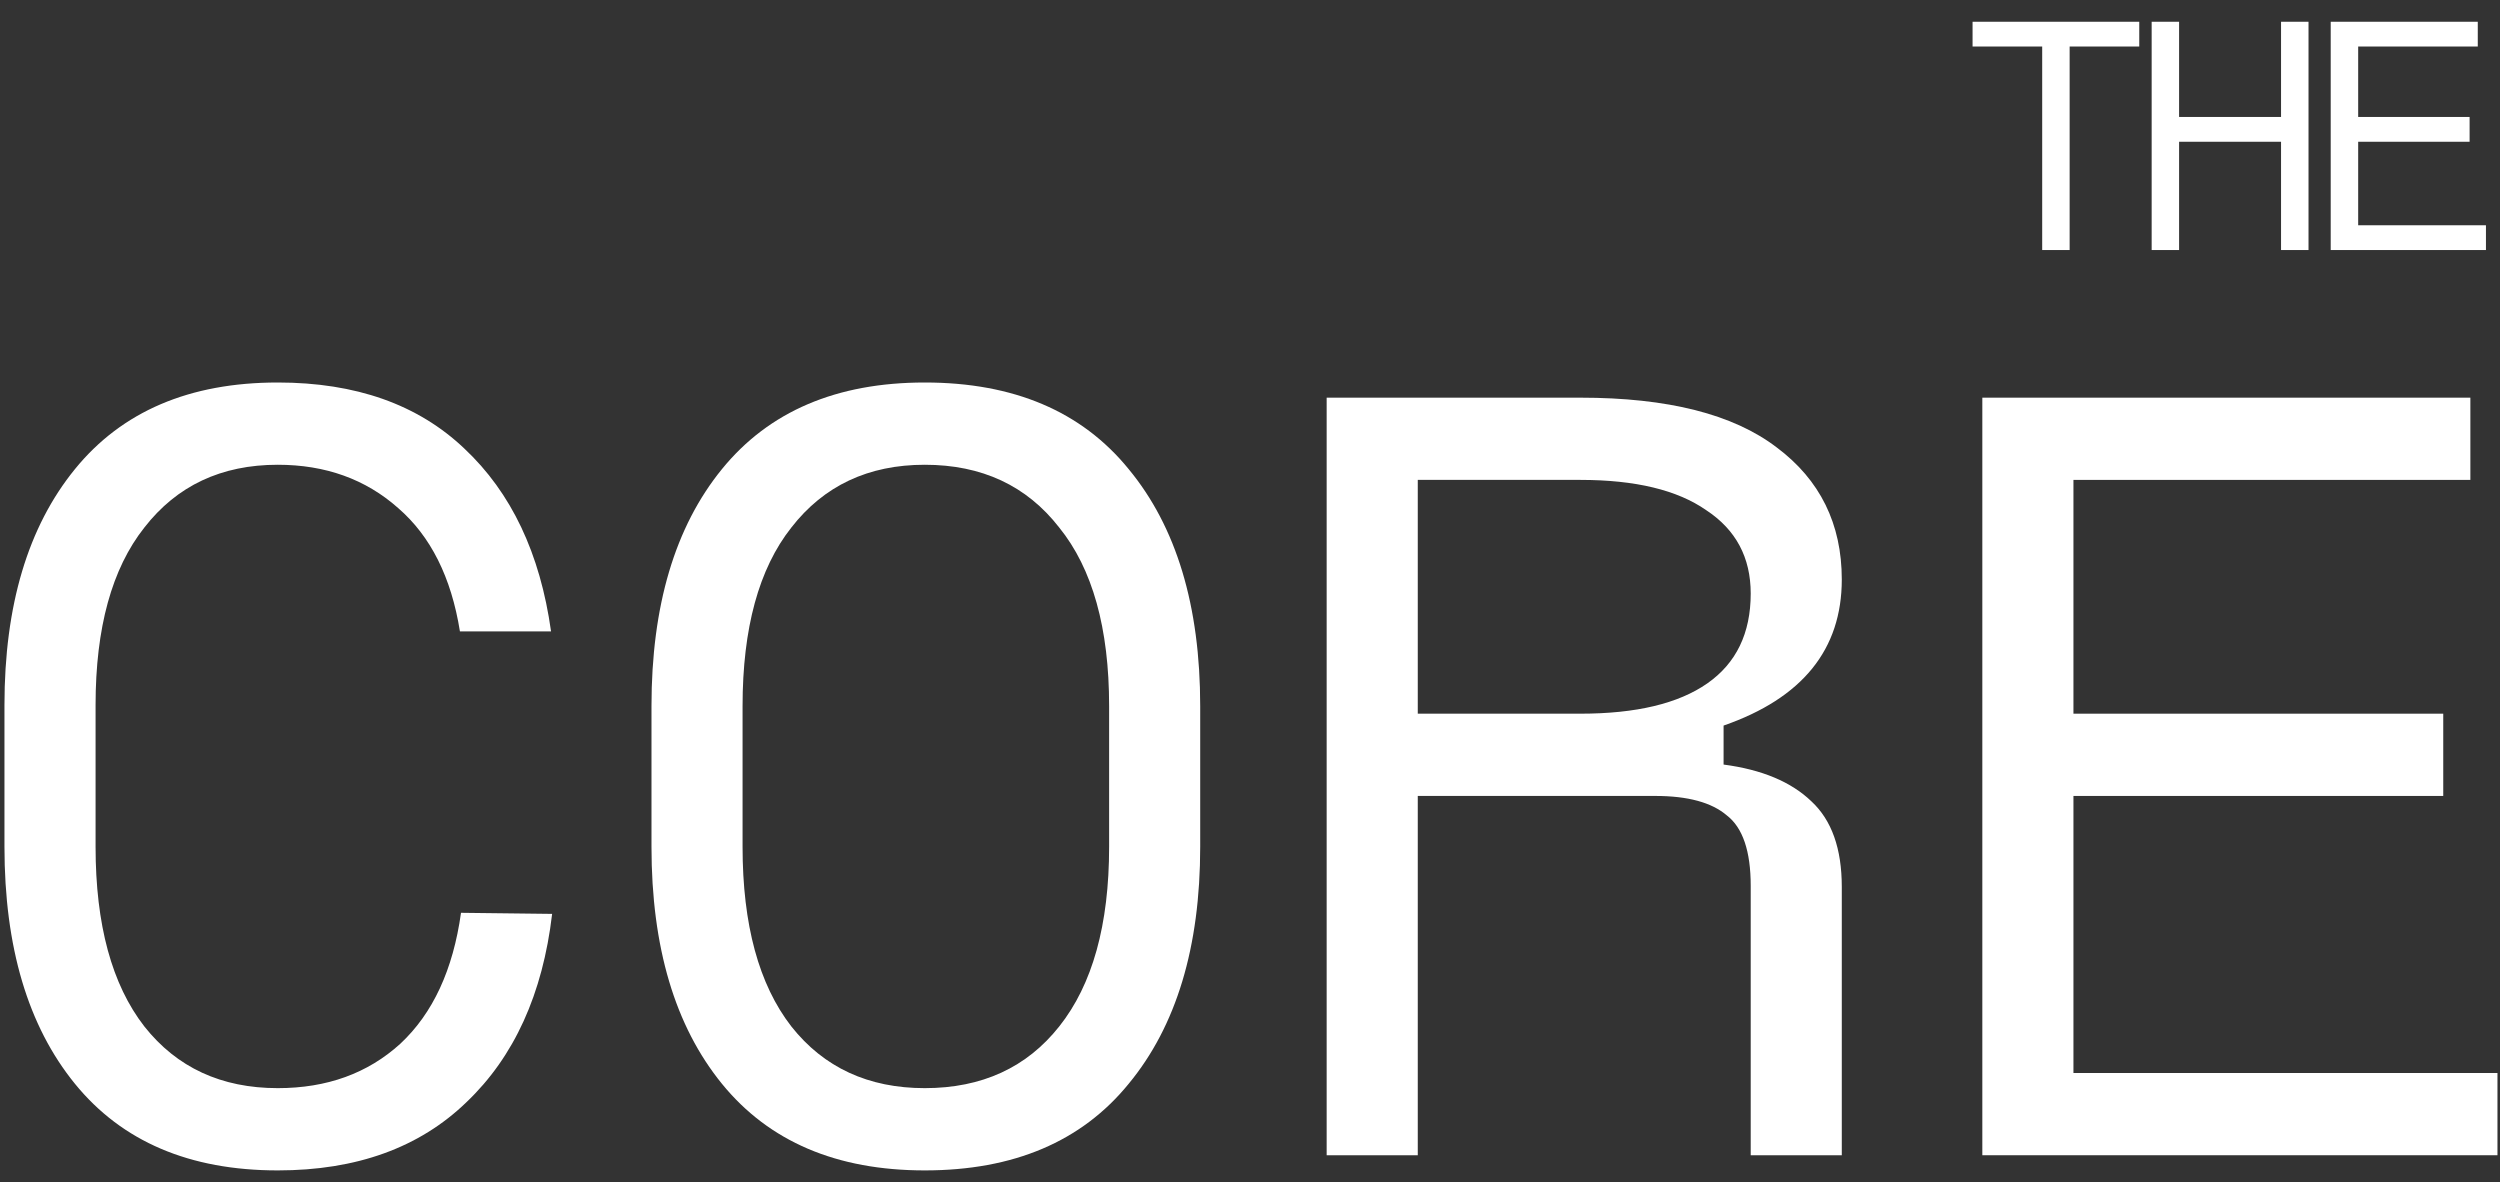
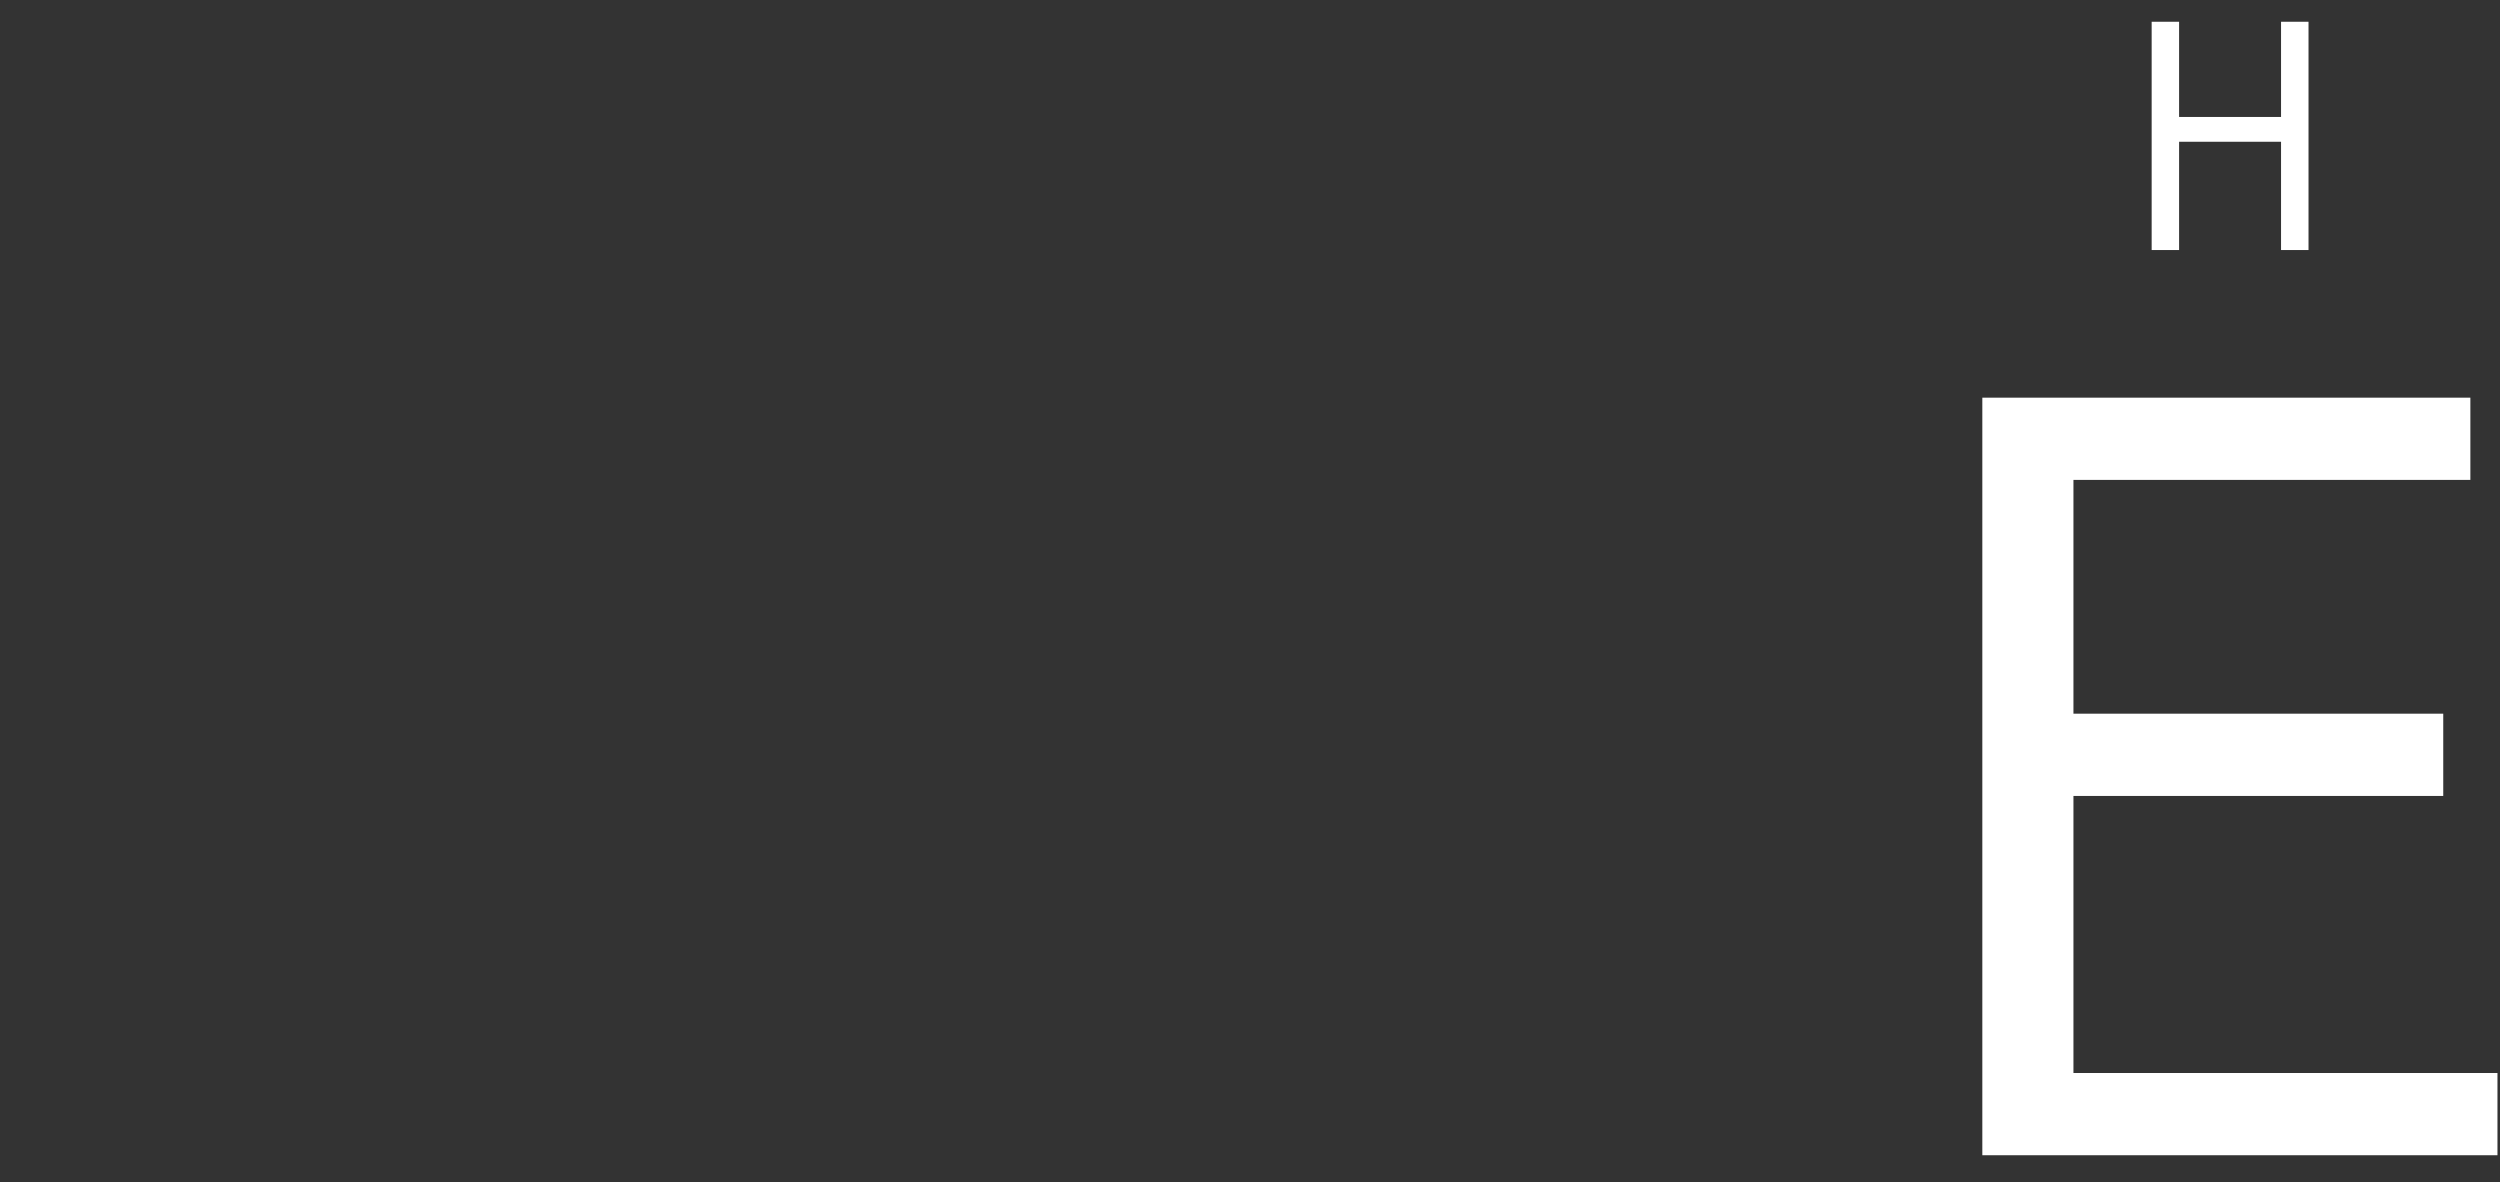
<svg xmlns="http://www.w3.org/2000/svg" width="74" height="35" viewBox="0 0 74 35" fill="none">
  <rect x="0" y="0" width="74" height="35" fill="#333333" stroke="none" />
-   <path d="M73.342 0.644V1.377H69.802V3.462H73.1V4.196H69.802V6.668H73.584V7.401H68.989V0.644H73.342Z" fill="white" />
  <path d="M64.501 0.644V3.462H67.519V0.644H68.332V7.401H67.519V4.196H64.501V7.401H63.689V0.644H64.501Z" fill="white" />
-   <path d="M63.322 0.644V1.377H61.261V7.401H60.449V1.377H58.388V0.644H63.322Z" fill="white" />
  <path d="M73.123 11.771V14.205H61.374V21.125H72.32V23.56H61.374V31.761H73.925V34.195H58.677V11.771H73.123Z" fill="white" />
-   <path d="M39.269 11.771H46.781C49.37 11.771 51.307 12.262 52.591 13.244C53.875 14.205 54.517 15.508 54.517 17.153C54.517 19.224 53.351 20.666 51.018 21.477V22.631C52.152 22.78 53.019 23.143 53.618 23.72C54.217 24.275 54.517 25.119 54.517 26.251V34.195H51.821V26.219C51.821 25.193 51.585 24.499 51.114 24.136C50.665 23.752 49.959 23.56 48.996 23.56H41.966V34.195H39.269V11.771ZM41.966 21.125H46.781C48.429 21.125 49.681 20.826 50.537 20.228C51.393 19.63 51.821 18.744 51.821 17.569C51.821 16.501 51.382 15.679 50.505 15.102C49.648 14.504 48.407 14.205 46.781 14.205H41.966V21.125Z" fill="white" />
-   <path d="M19.284 25.065V20.901C19.284 17.932 19.979 15.593 21.37 13.885C22.761 12.176 24.762 11.322 27.373 11.322C30.005 11.322 32.017 12.176 33.408 13.885C34.82 15.593 35.526 17.932 35.526 20.901V25.065C35.526 28.034 34.82 30.372 33.408 32.081C32.017 33.789 30.005 34.644 27.373 34.644C24.762 34.644 22.761 33.789 21.37 32.081C19.979 30.372 19.284 28.034 19.284 25.065ZM21.98 20.901V25.065C21.98 27.372 22.462 29.144 23.424 30.383C24.387 31.6 25.704 32.209 27.373 32.209C29.063 32.209 30.39 31.6 31.353 30.383C32.338 29.144 32.83 27.372 32.83 25.065V20.901C32.83 18.594 32.338 16.832 31.353 15.615C30.39 14.376 29.063 13.757 27.373 13.757C25.704 13.757 24.387 14.376 23.424 15.615C22.462 16.832 21.98 18.594 21.98 20.901Z" fill="white" />
-   <path d="M0.132 25.065V20.869C0.132 17.921 0.828 15.593 2.219 13.885C3.61 12.176 5.611 11.322 8.222 11.322C10.533 11.322 12.373 11.973 13.743 13.276C15.134 14.579 15.99 16.384 16.311 18.69H13.614C13.358 17.088 12.748 15.871 11.785 15.038C10.822 14.184 9.634 13.757 8.222 13.757C6.552 13.757 5.236 14.376 4.273 15.615C3.31 16.832 2.829 18.583 2.829 20.869V25.065C2.829 27.372 3.31 29.144 4.273 30.383C5.236 31.6 6.552 32.209 8.222 32.209C9.677 32.209 10.886 31.771 11.849 30.895C12.812 29.998 13.411 28.706 13.646 27.019L16.343 27.051C16.065 29.422 15.219 31.28 13.807 32.625C12.416 33.971 10.554 34.644 8.222 34.644C5.611 34.644 3.61 33.789 2.219 32.081C0.828 30.372 0.132 28.034 0.132 25.065Z" fill="white" />
</svg>